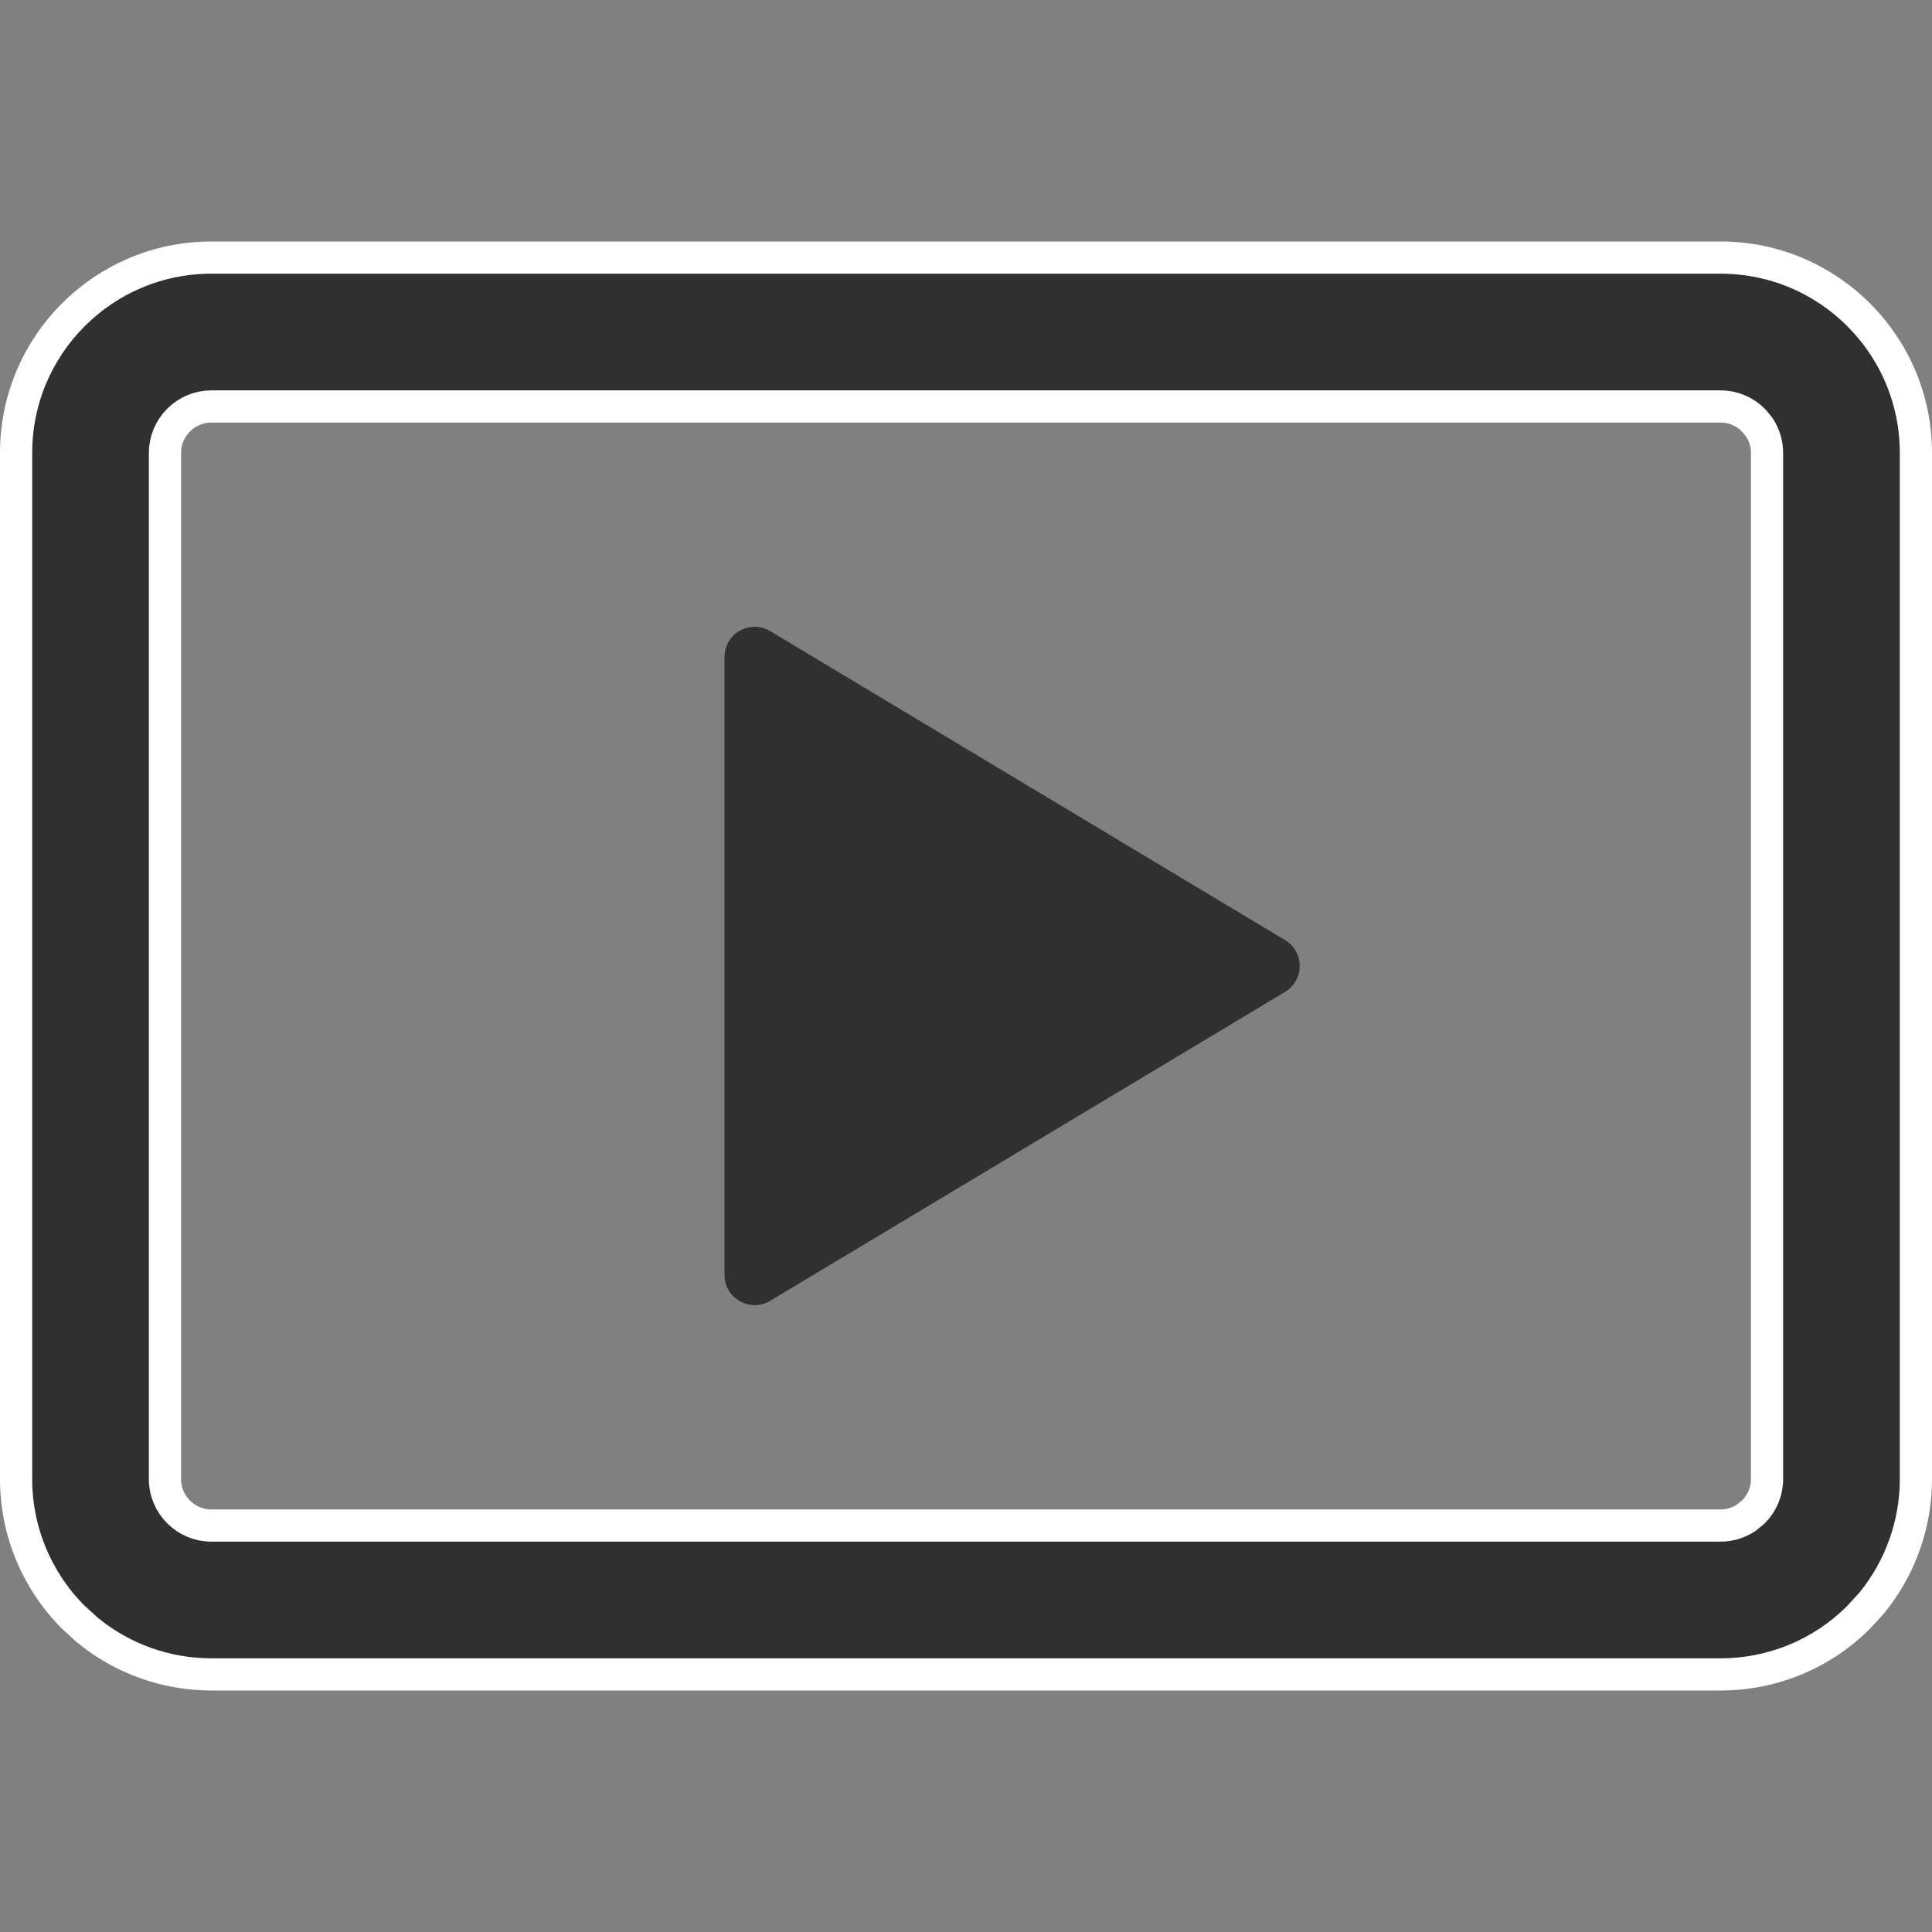
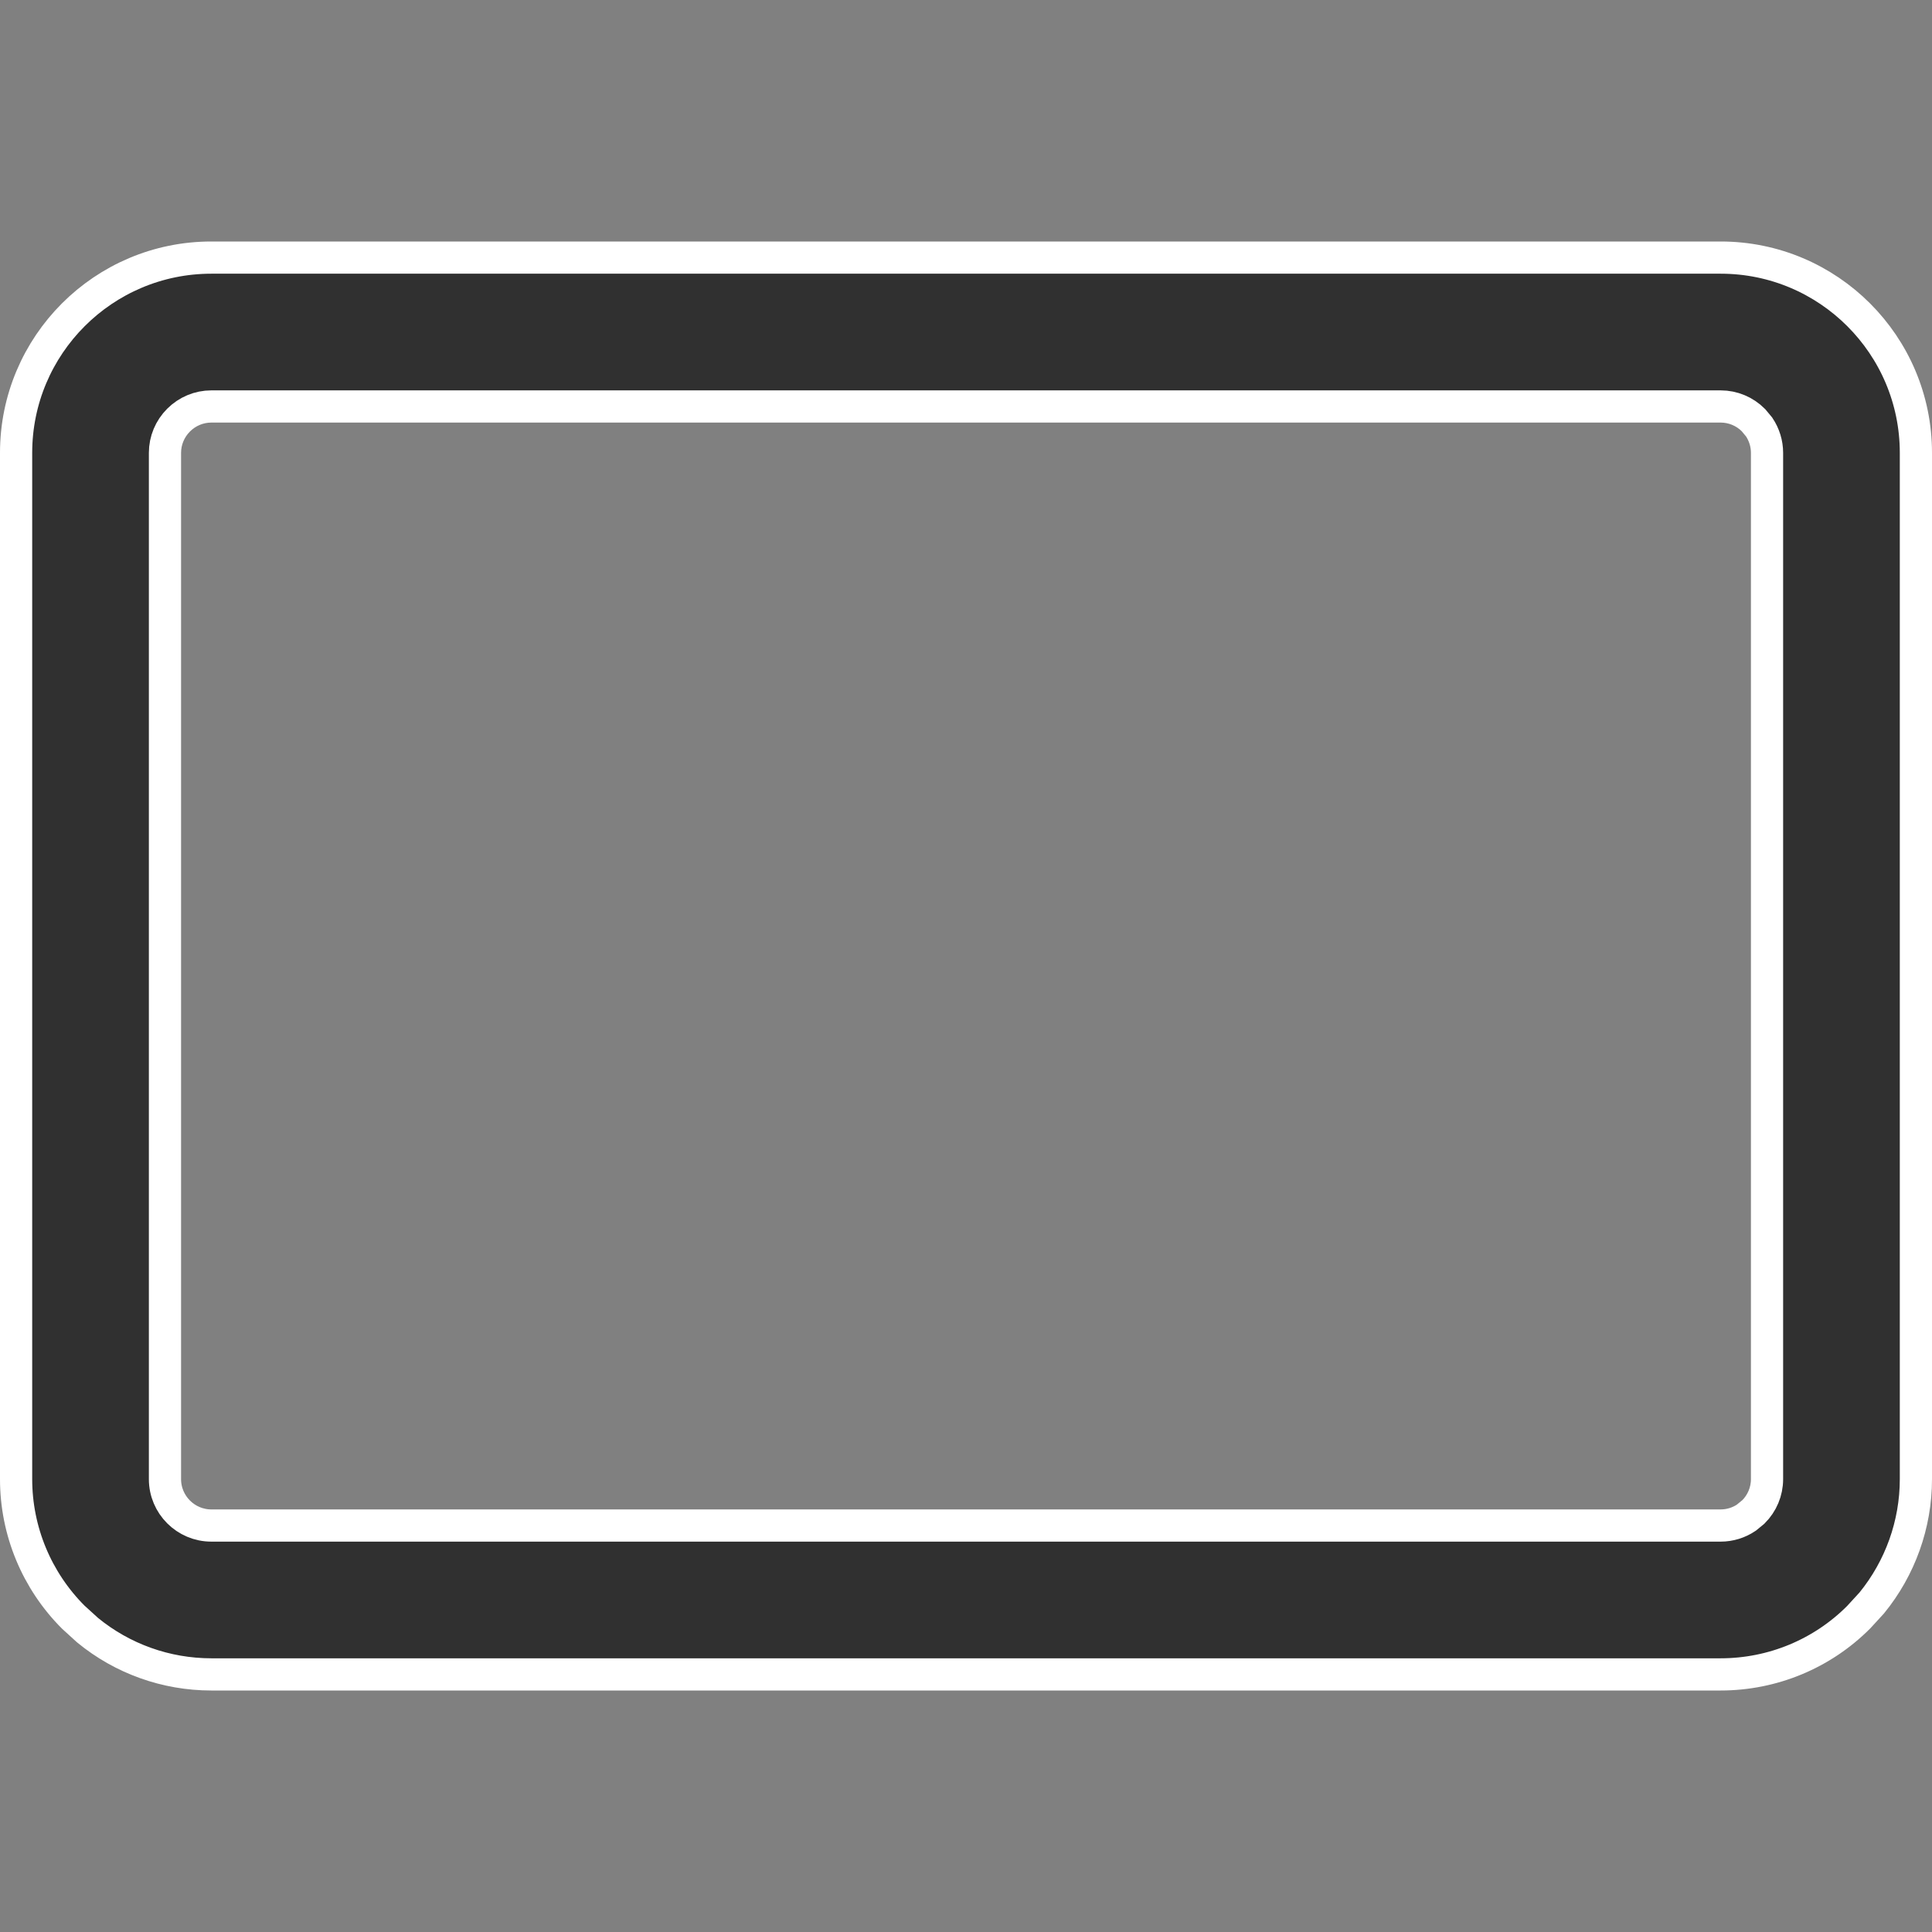
<svg xmlns="http://www.w3.org/2000/svg" width="18" height="18" viewBox="0 0 18 18" fill="none">
  <rect x="0" y="0" width="18" height="18" fill="#808080" stroke="none" />
  <path d="M1.969 2.4H16.031C17.035 2.4 17.85 3.215 17.85 4.219V13.781C17.85 14.203 17.703 14.61 17.439 14.934L17.317 15.067C16.976 15.409 16.514 15.6 16.031 15.6H1.969C1.547 15.6 1.14 15.454 0.816 15.188L0.683 15.067C0.342 14.726 0.15 14.264 0.15 13.781V4.219C0.15 3.215 0.965 2.4 1.969 2.4ZM1.969 3.787C1.854 3.787 1.745 3.833 1.664 3.914C1.583 3.995 1.537 4.104 1.537 4.219V13.781C1.537 14.019 1.731 14.213 1.969 14.213H16.031C16.117 14.213 16.2 14.187 16.27 14.14L16.336 14.086C16.417 14.005 16.463 13.896 16.463 13.781V4.219C16.463 4.133 16.437 4.05 16.39 3.979L16.336 3.914C16.255 3.833 16.146 3.787 16.031 3.787H1.969Z" fill="#303030" stroke="white" stroke-width="0.3" />
-   <path d="M6.75 11.879V6.122C6.75 6.072 6.763 6.023 6.788 5.98C6.813 5.937 6.849 5.901 6.892 5.876C6.936 5.852 6.985 5.839 7.035 5.84C7.085 5.841 7.134 5.854 7.176 5.88L11.973 8.759C12.015 8.784 12.049 8.819 12.073 8.862C12.097 8.904 12.109 8.951 12.109 9C12.109 9.048 12.097 9.096 12.073 9.138C12.049 9.18 12.015 9.216 11.973 9.241L7.176 12.119C7.134 12.145 7.085 12.159 7.035 12.16C6.985 12.16 6.936 12.148 6.893 12.123C6.85 12.099 6.814 12.063 6.788 12.02C6.763 11.977 6.75 11.928 6.75 11.879Z" fill="#303030" />
</svg>